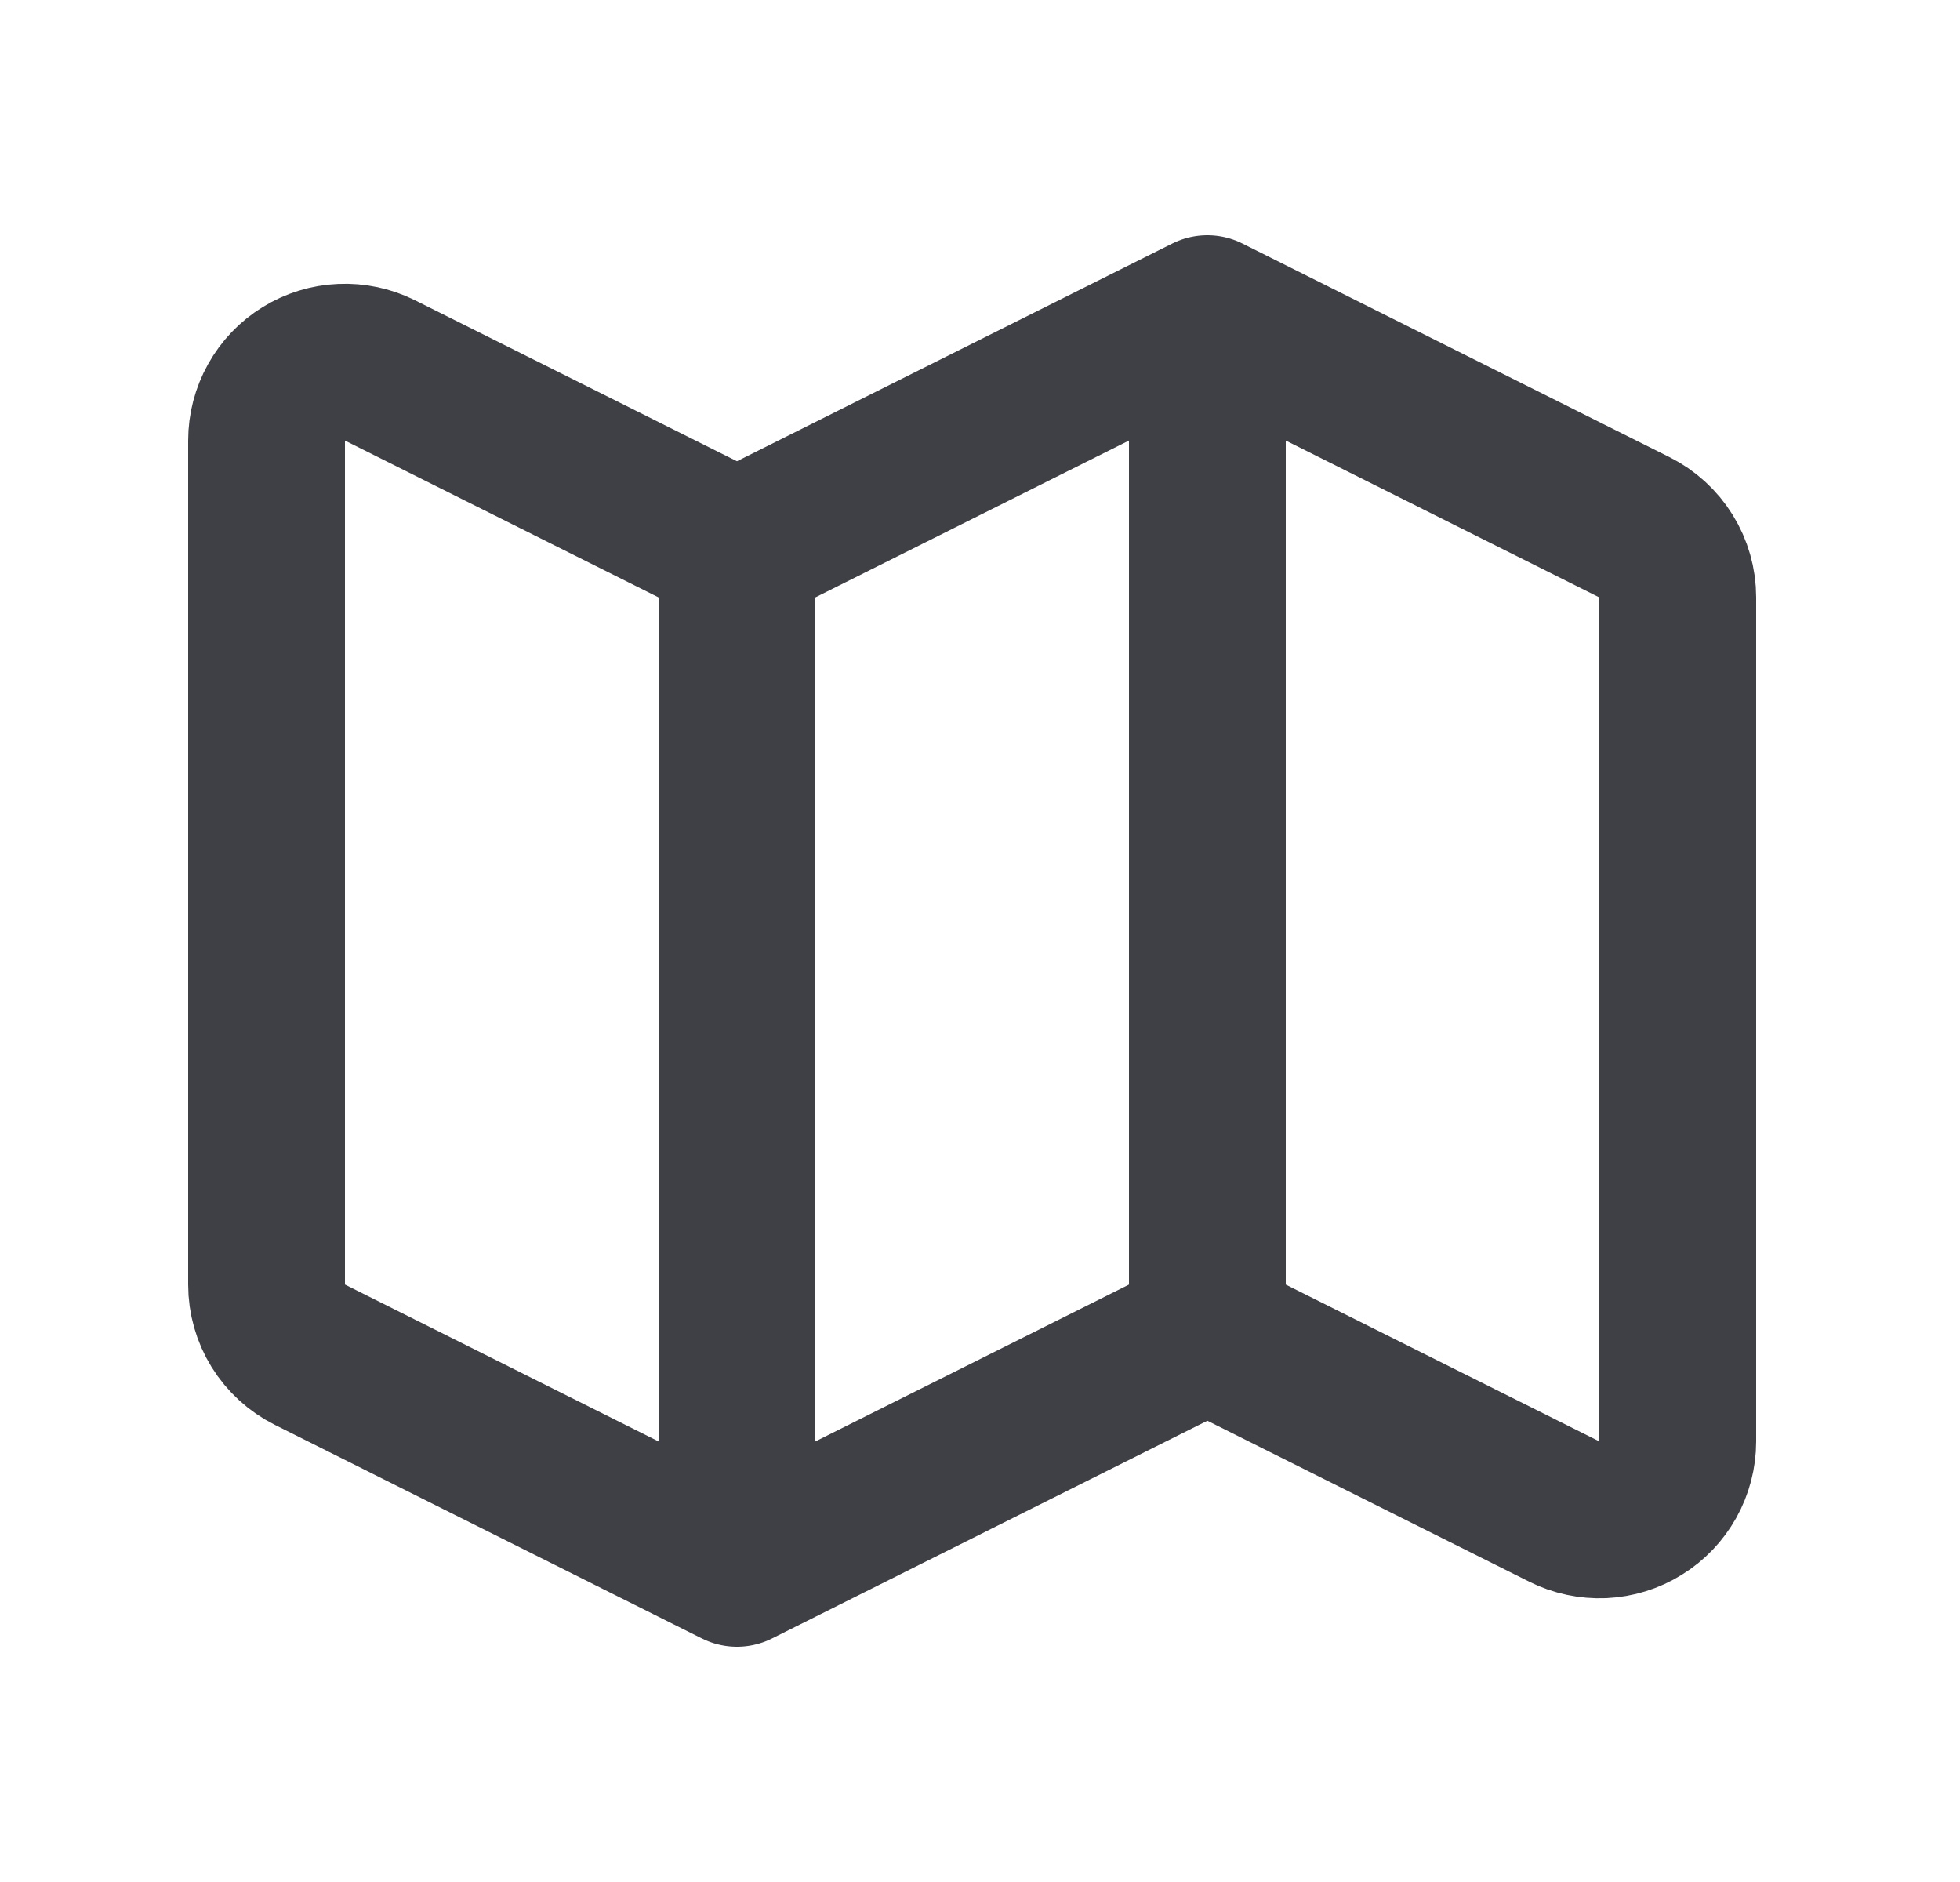
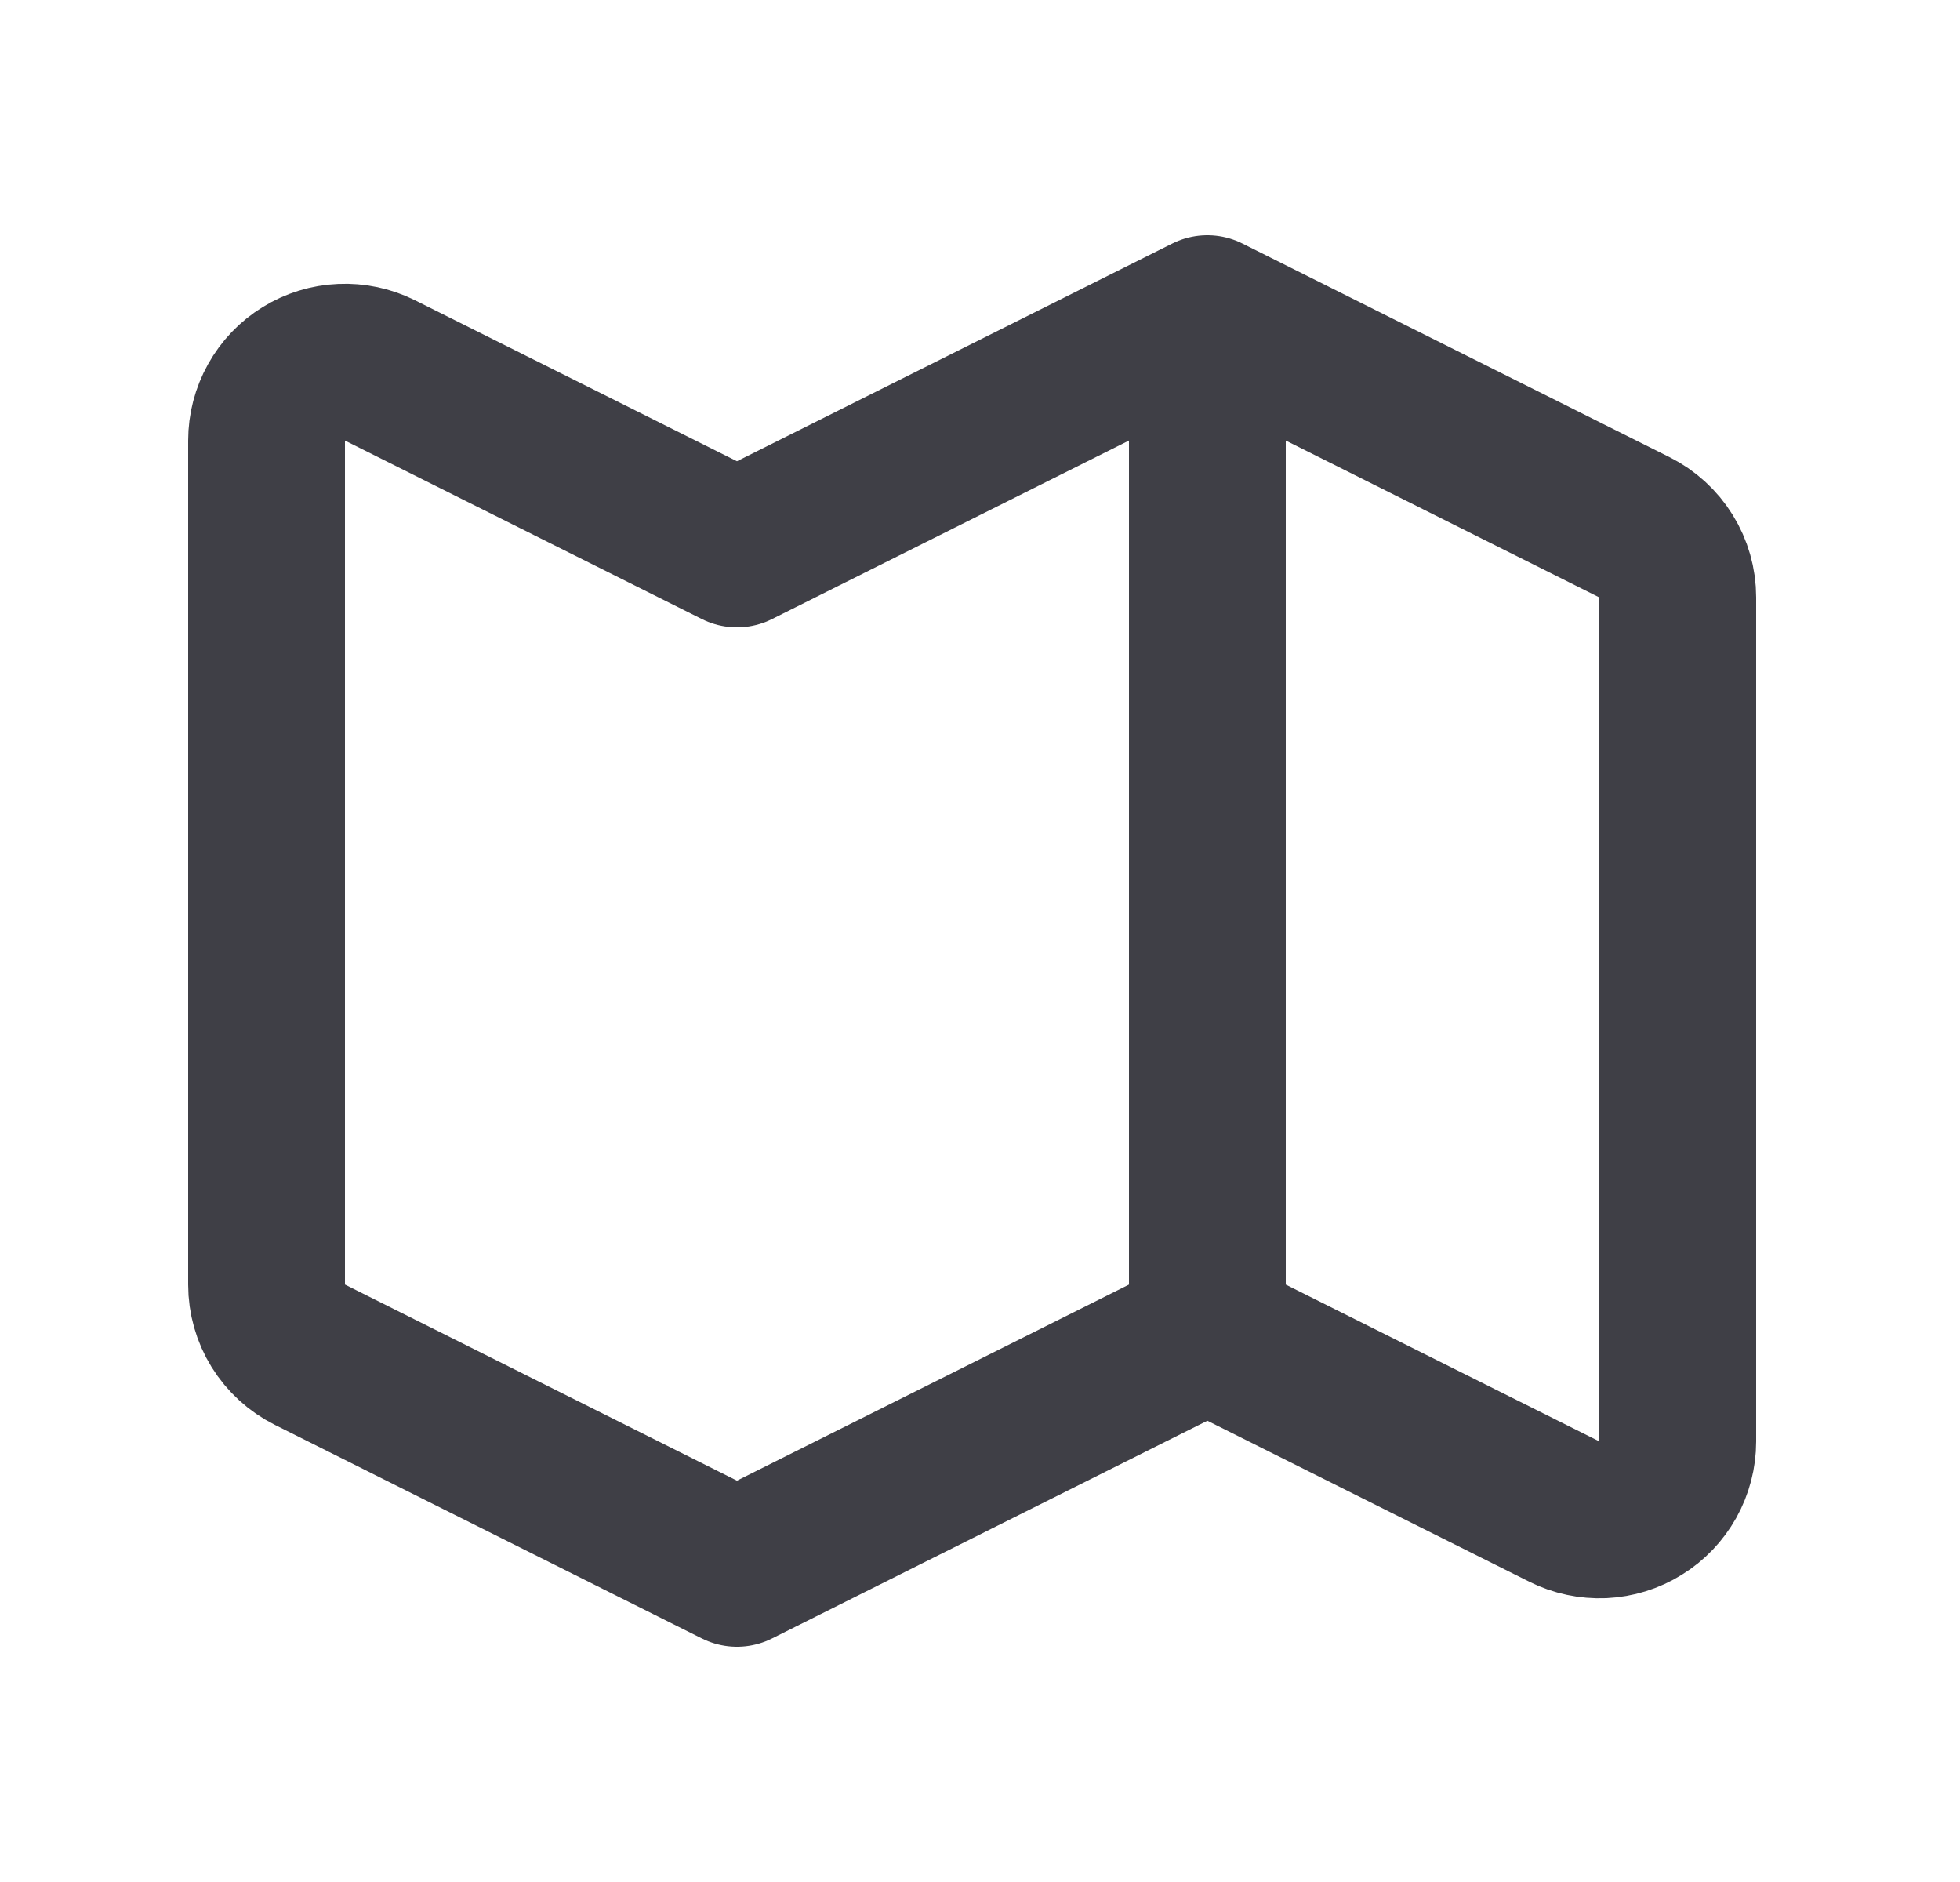
<svg xmlns="http://www.w3.org/2000/svg" width="25" height="24" viewBox="0 0 25 24" fill="none">
-   <path d="M9.4 20L3.953 17.276C3.787 17.193 3.647 17.065 3.549 16.907C3.452 16.75 3.4 16.568 3.4 16.382V5.618C3.4 5.448 3.444 5.28 3.527 5.131C3.61 4.982 3.729 4.857 3.874 4.768C4.019 4.678 4.185 4.627 4.355 4.62C4.525 4.612 4.694 4.648 4.847 4.724L9.4 7M9.4 20V7M9.4 20L15.4 17M9.4 7L15.4 4M15.4 17L19.953 19.276C20.105 19.352 20.275 19.388 20.445 19.381C20.615 19.373 20.781 19.322 20.925 19.232C21.07 19.143 21.19 19.017 21.273 18.869C21.356 18.72 21.4 18.552 21.4 18.382V7.618C21.4 7.432 21.348 7.25 21.25 7.092C21.153 6.935 21.013 6.807 20.847 6.724L15.4 4M15.4 17V4" stroke="#3F3F46" stroke-width="2" stroke-linecap="round" stroke-linejoin="round" />
+   <path d="M9.4 20L3.953 17.276C3.787 17.193 3.647 17.065 3.549 16.907C3.452 16.75 3.4 16.568 3.4 16.382V5.618C3.4 5.448 3.444 5.28 3.527 5.131C3.61 4.982 3.729 4.857 3.874 4.768C4.019 4.678 4.185 4.627 4.355 4.62C4.525 4.612 4.694 4.648 4.847 4.724L9.4 7V7M9.4 20L15.4 17M9.4 7L15.4 4M15.4 17L19.953 19.276C20.105 19.352 20.275 19.388 20.445 19.381C20.615 19.373 20.781 19.322 20.925 19.232C21.07 19.143 21.19 19.017 21.273 18.869C21.356 18.72 21.4 18.552 21.4 18.382V7.618C21.4 7.432 21.348 7.25 21.25 7.092C21.153 6.935 21.013 6.807 20.847 6.724L15.4 4M15.4 17V4" stroke="#3F3F46" stroke-width="2" stroke-linecap="round" stroke-linejoin="round" />
</svg>